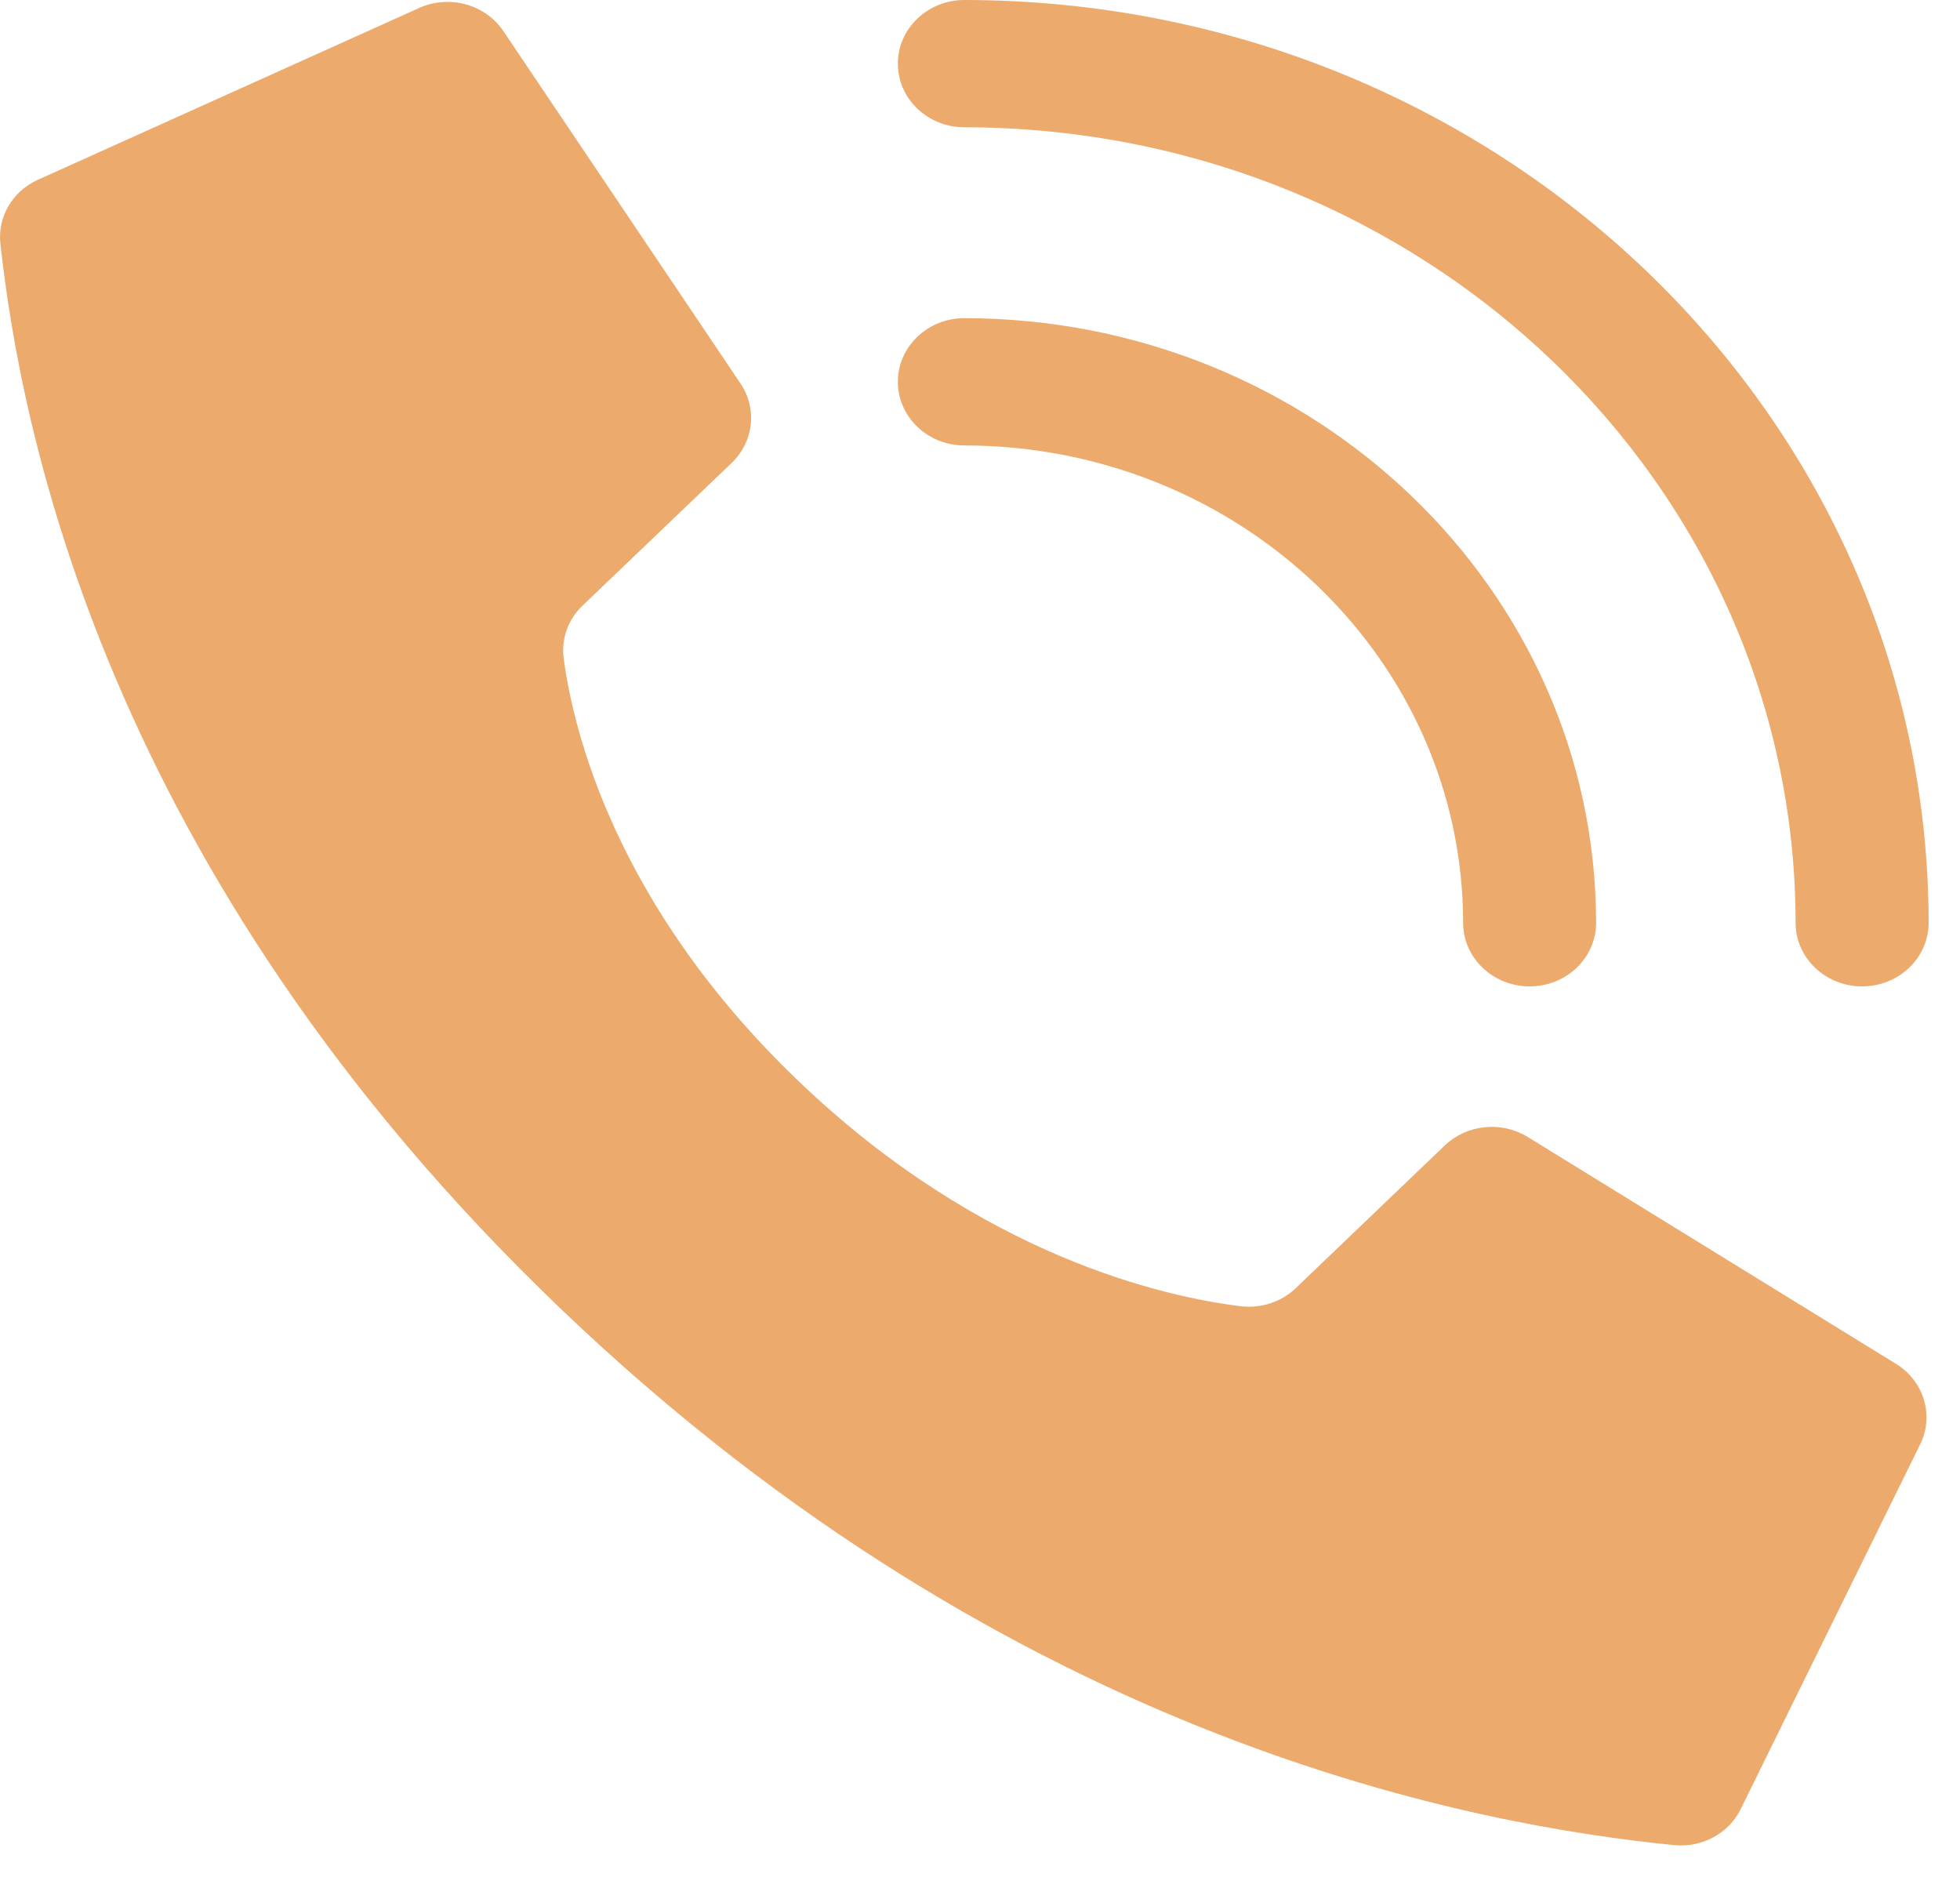
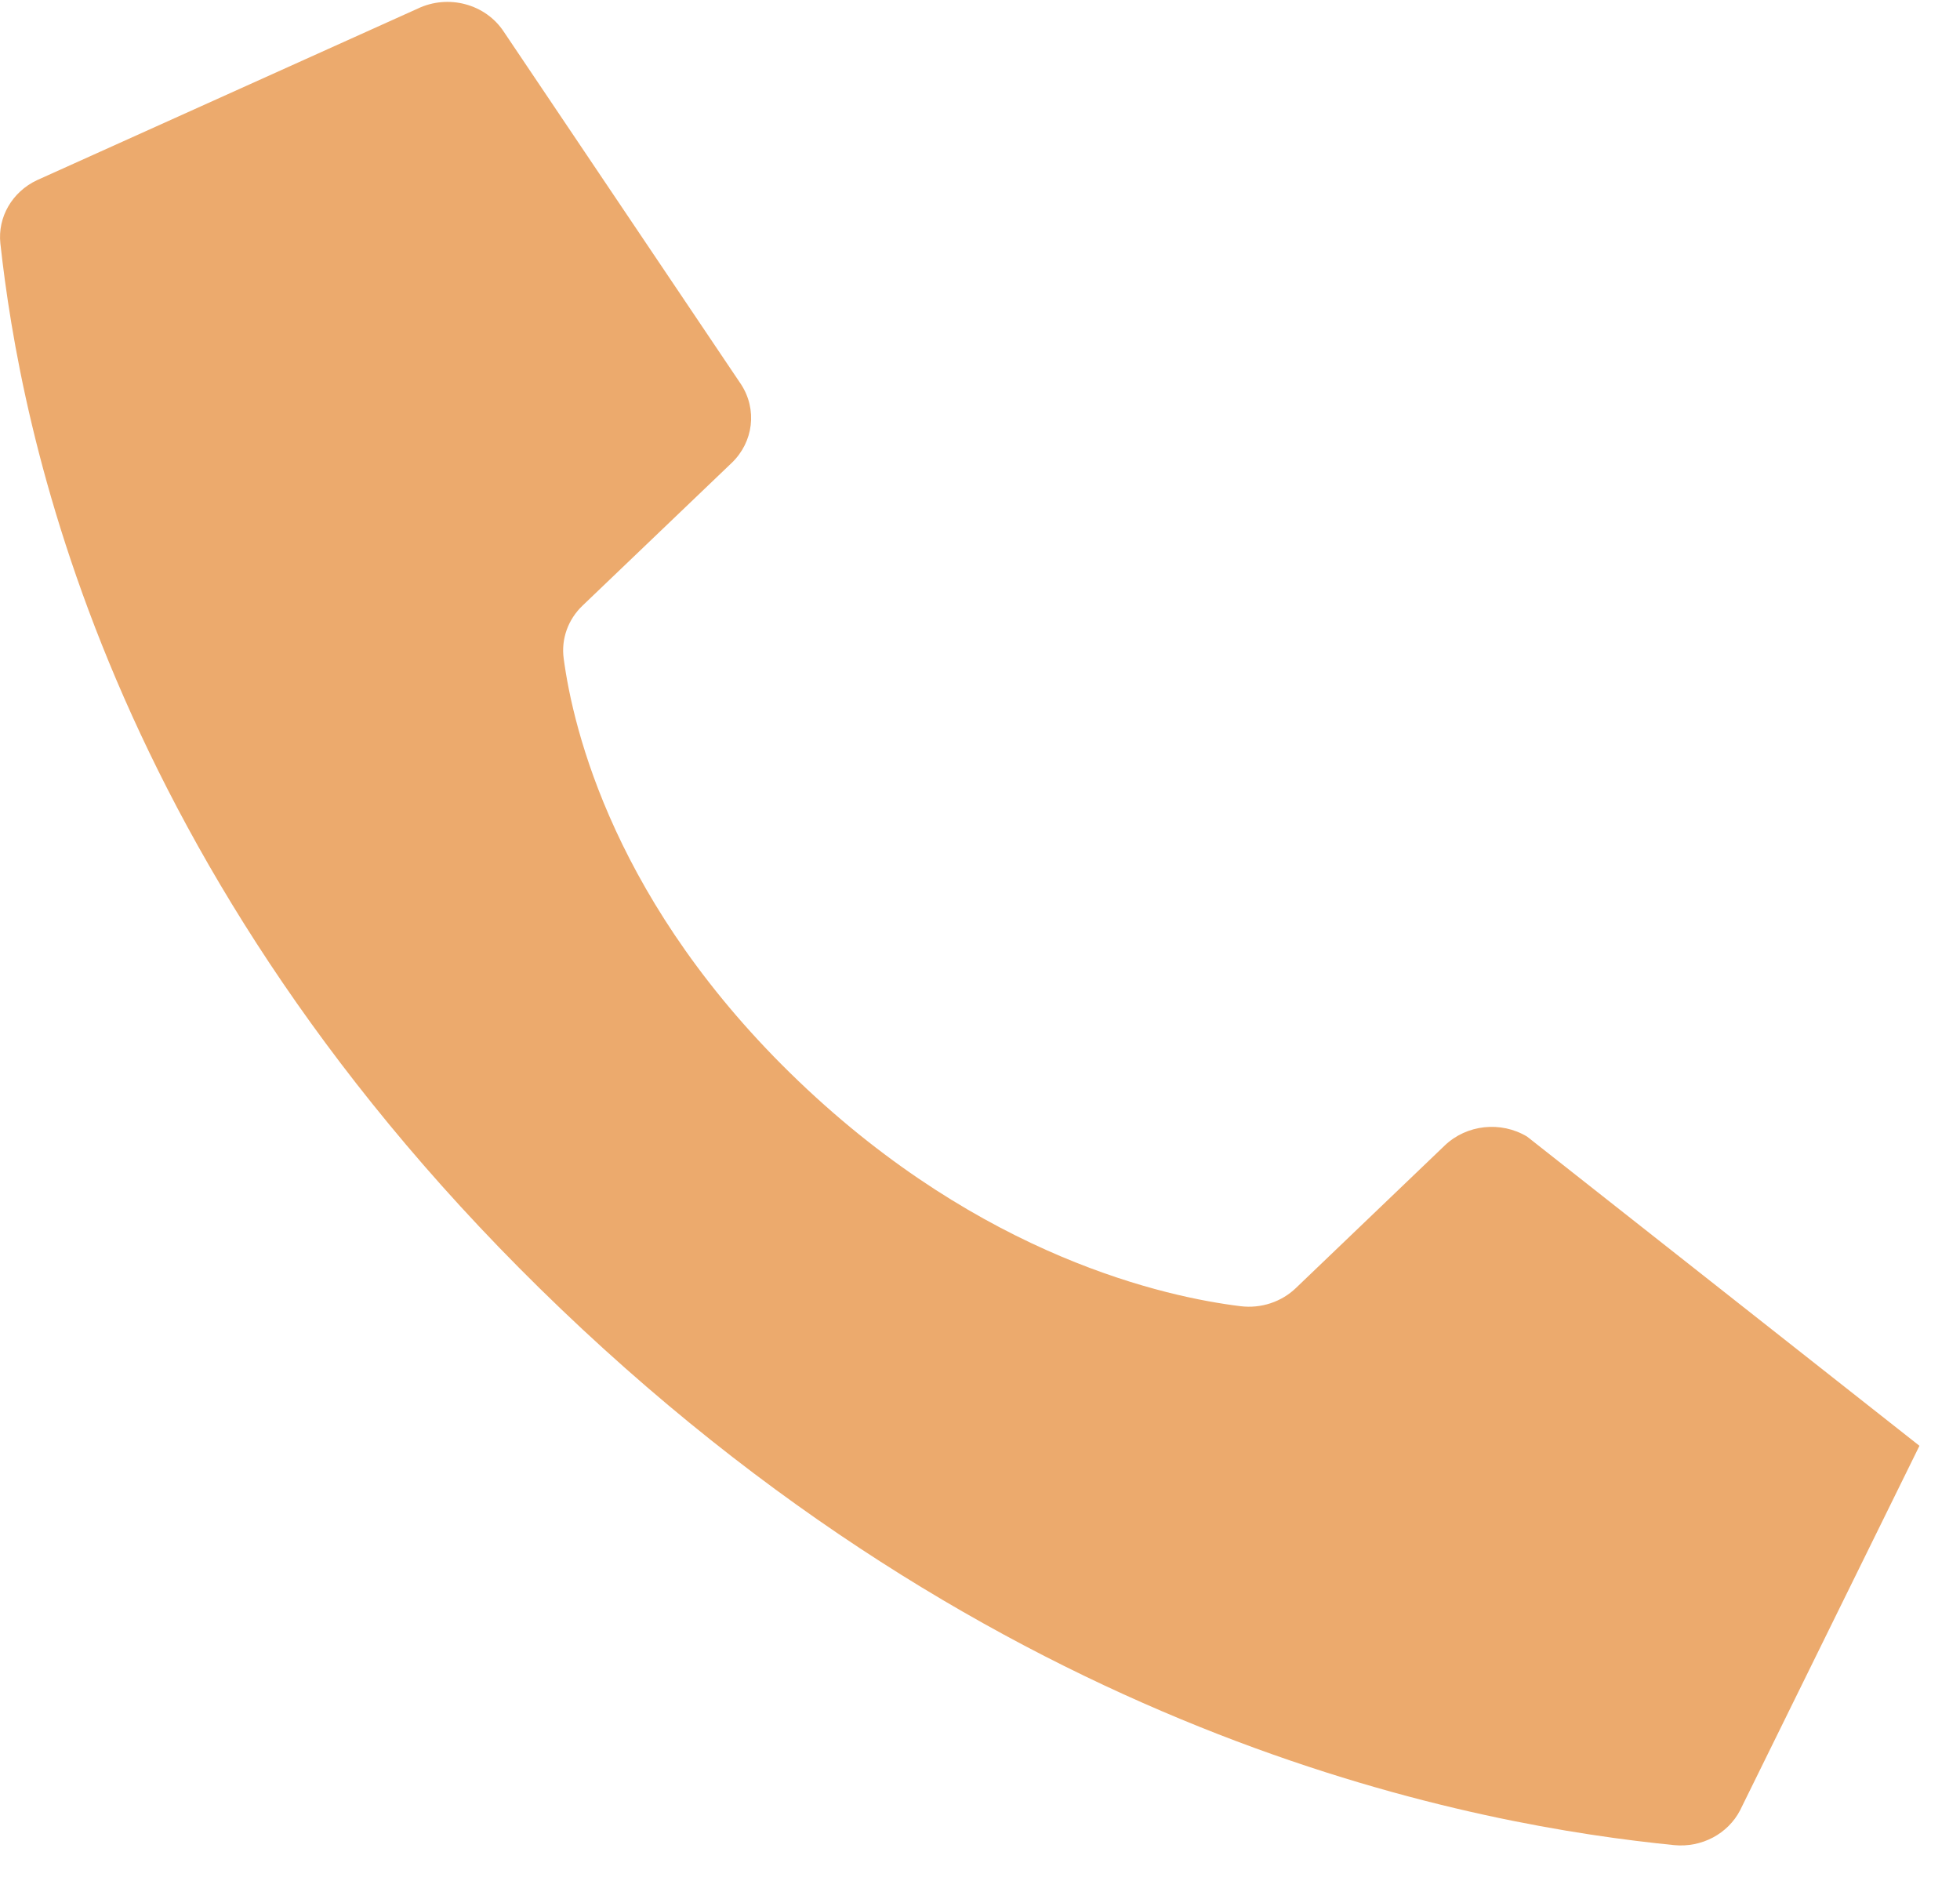
<svg xmlns="http://www.w3.org/2000/svg" width="32" height="31" viewBox="0 0 32 31" fill="none">
-   <path d="M13.04 17.652C10.034 14.777 9.356 11.901 9.203 10.749C9.16 10.43 9.275 10.111 9.513 9.885L11.945 7.558C12.303 7.216 12.366 6.683 12.098 6.273L8.226 0.519C7.929 0.065 7.32 -0.099 6.819 0.141L0.603 2.942C0.198 3.133 -0.04 3.545 0.006 3.974C0.331 6.935 1.68 14.214 9.156 21.367C16.631 28.52 24.236 29.811 27.332 30.122C27.781 30.166 28.211 29.939 28.411 29.551L31.338 23.603C31.588 23.125 31.418 22.543 30.945 22.259L24.932 18.555C24.503 18.298 23.946 18.358 23.588 18.7L21.158 21.027C20.921 21.255 20.587 21.365 20.254 21.324C19.05 21.177 16.045 20.528 13.04 17.652Z" fill="#ECAA6D" />
-   <path d="M24.974 16.103C24.374 16.103 23.888 15.638 23.888 15.064C23.883 10.763 20.24 7.277 15.745 7.272C15.145 7.272 14.659 6.807 14.659 6.233C14.659 5.659 15.145 5.194 15.745 5.194C21.439 5.2 26.053 9.616 26.059 15.064C26.059 15.638 25.573 16.103 24.974 16.103Z" fill="#ECAA6D" />
-   <path d="M30.402 16.103C29.802 16.103 29.316 15.638 29.316 15.064C29.308 7.895 23.237 2.086 15.745 2.078C15.145 2.078 14.659 1.613 14.659 1.039C14.659 0.465 15.145 0 15.745 0C24.436 0.009 31.478 6.748 31.488 15.064C31.488 15.34 31.373 15.604 31.17 15.799C30.966 15.993 30.69 16.103 30.402 16.103Z" fill="#ECAA6D" />
+   <path d="M13.04 17.652C10.034 14.777 9.356 11.901 9.203 10.749C9.16 10.43 9.275 10.111 9.513 9.885L11.945 7.558C12.303 7.216 12.366 6.683 12.098 6.273L8.226 0.519C7.929 0.065 7.32 -0.099 6.819 0.141L0.603 2.942C0.198 3.133 -0.04 3.545 0.006 3.974C0.331 6.935 1.68 14.214 9.156 21.367C16.631 28.52 24.236 29.811 27.332 30.122C27.781 30.166 28.211 29.939 28.411 29.551L31.338 23.603L24.932 18.555C24.503 18.298 23.946 18.358 23.588 18.7L21.158 21.027C20.921 21.255 20.587 21.365 20.254 21.324C19.05 21.177 16.045 20.528 13.04 17.652Z" fill="#ECAA6D" />
</svg>